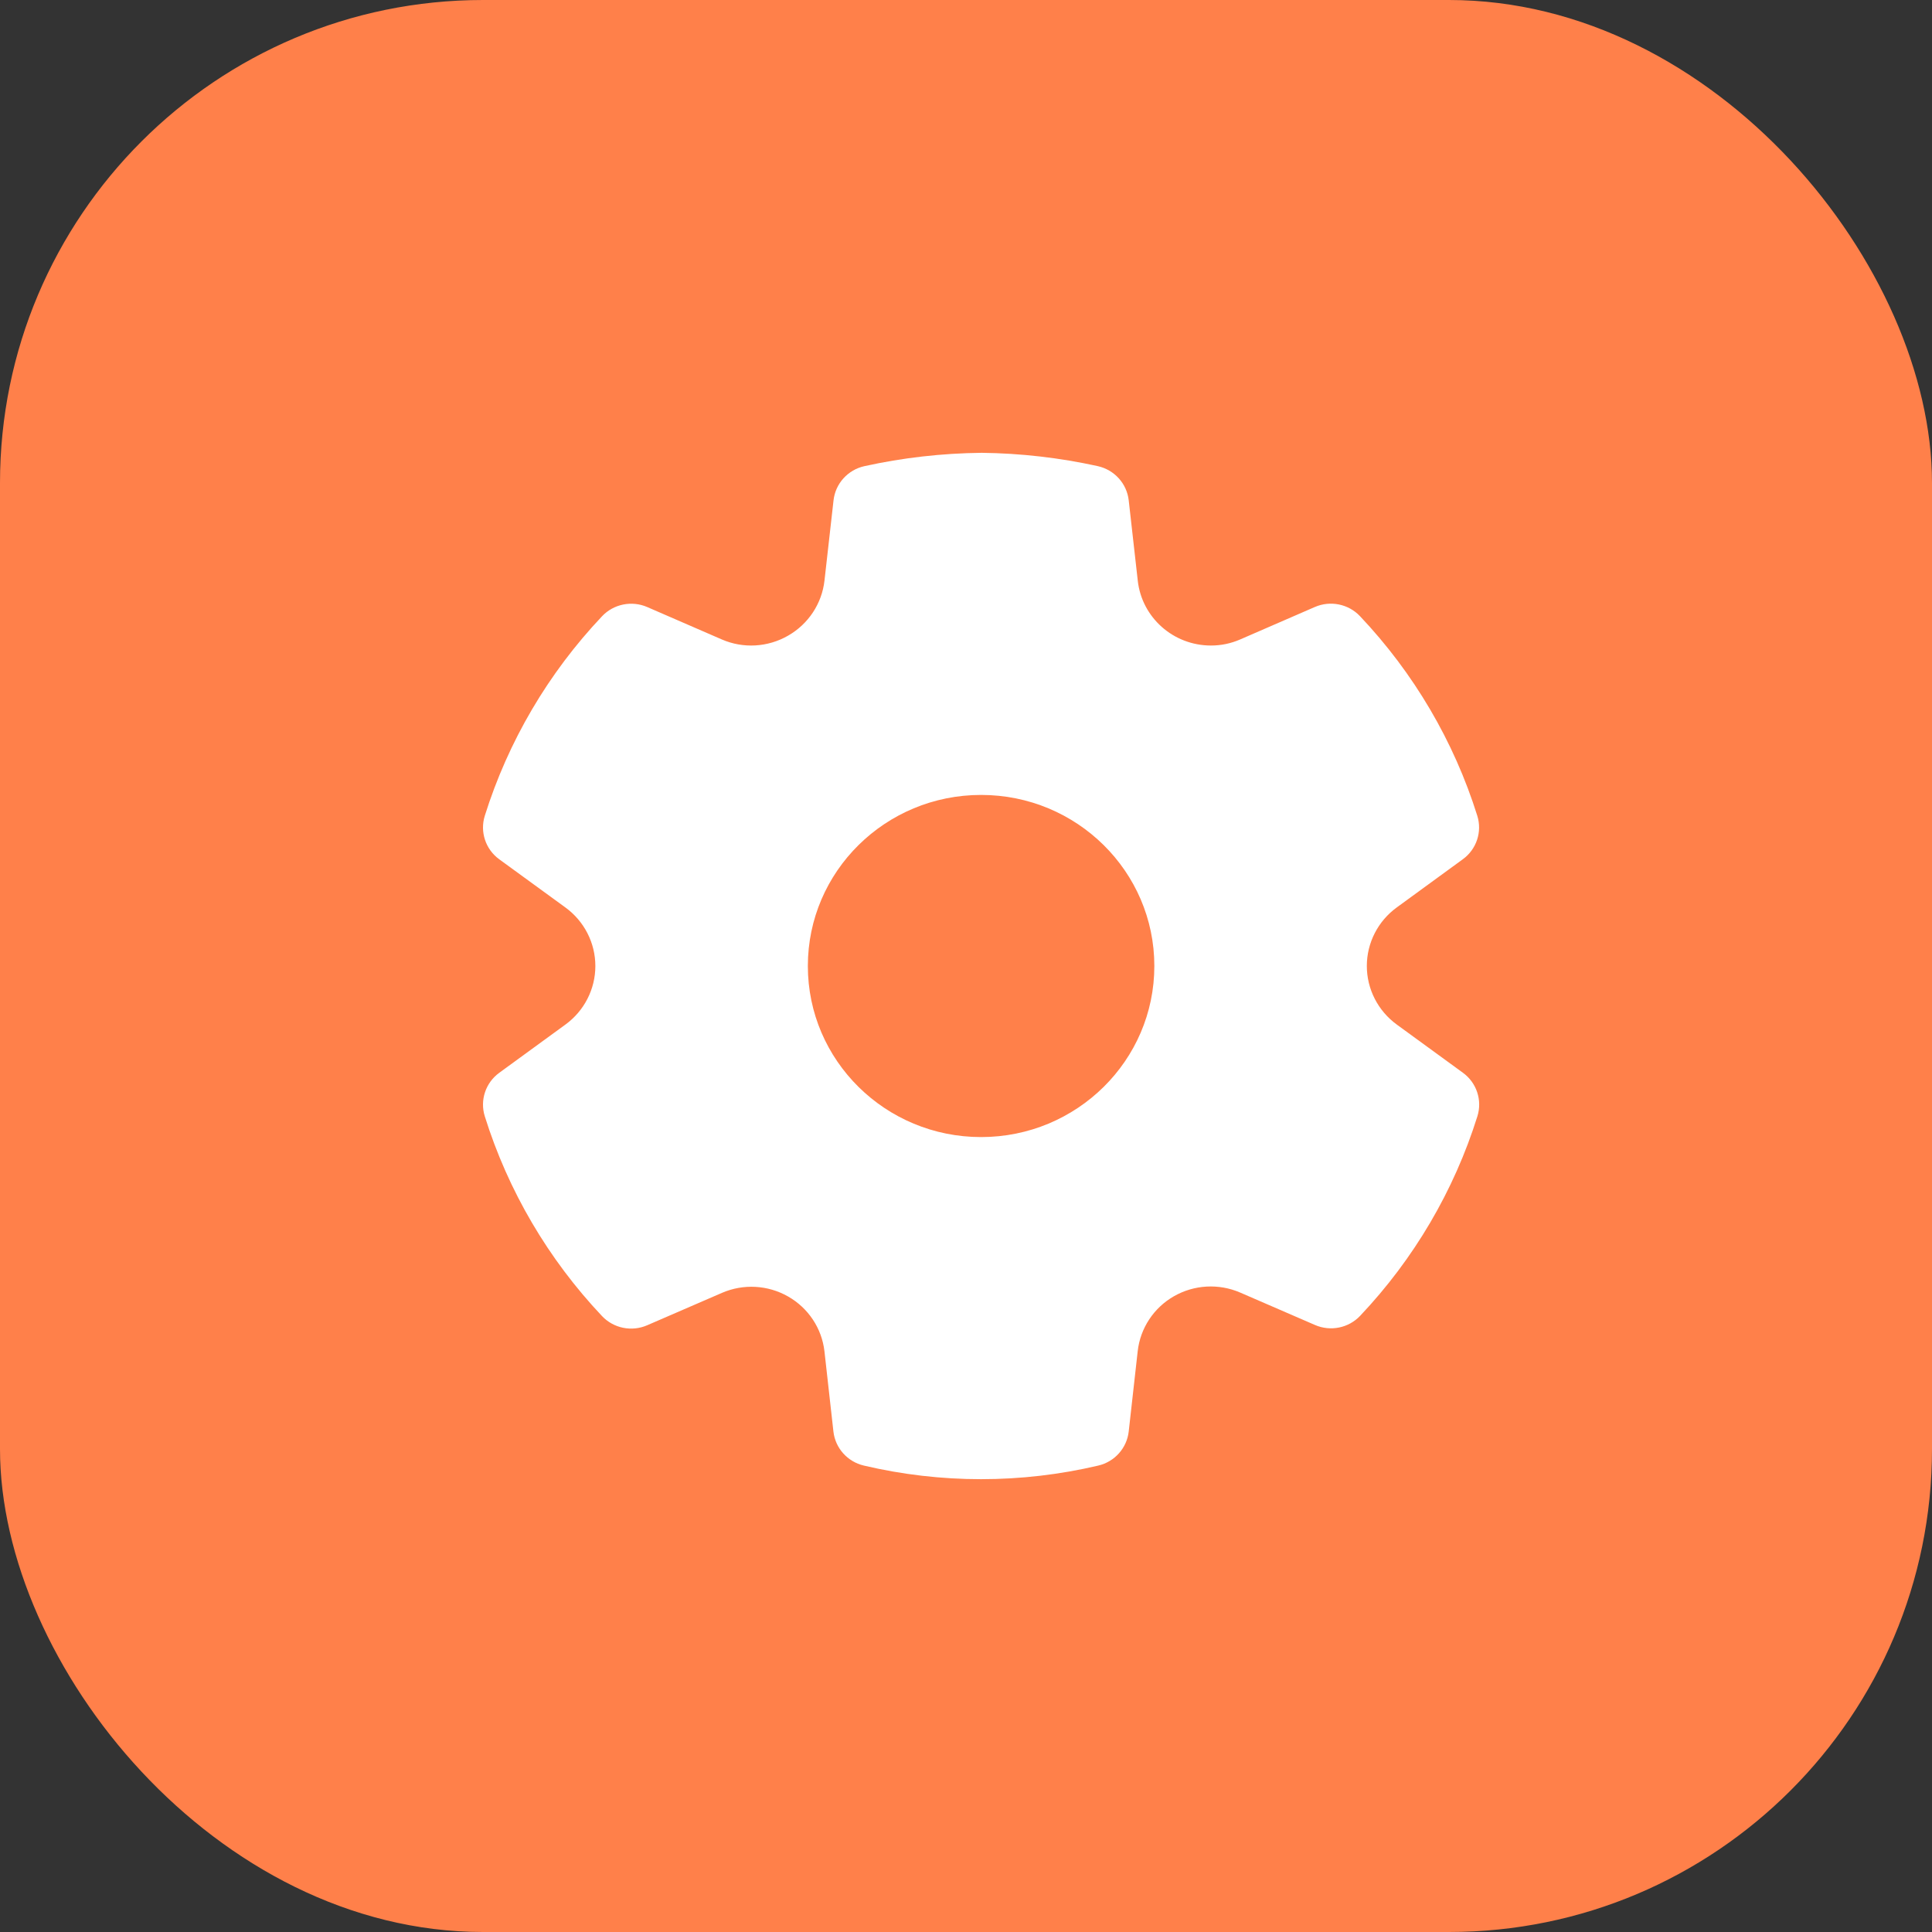
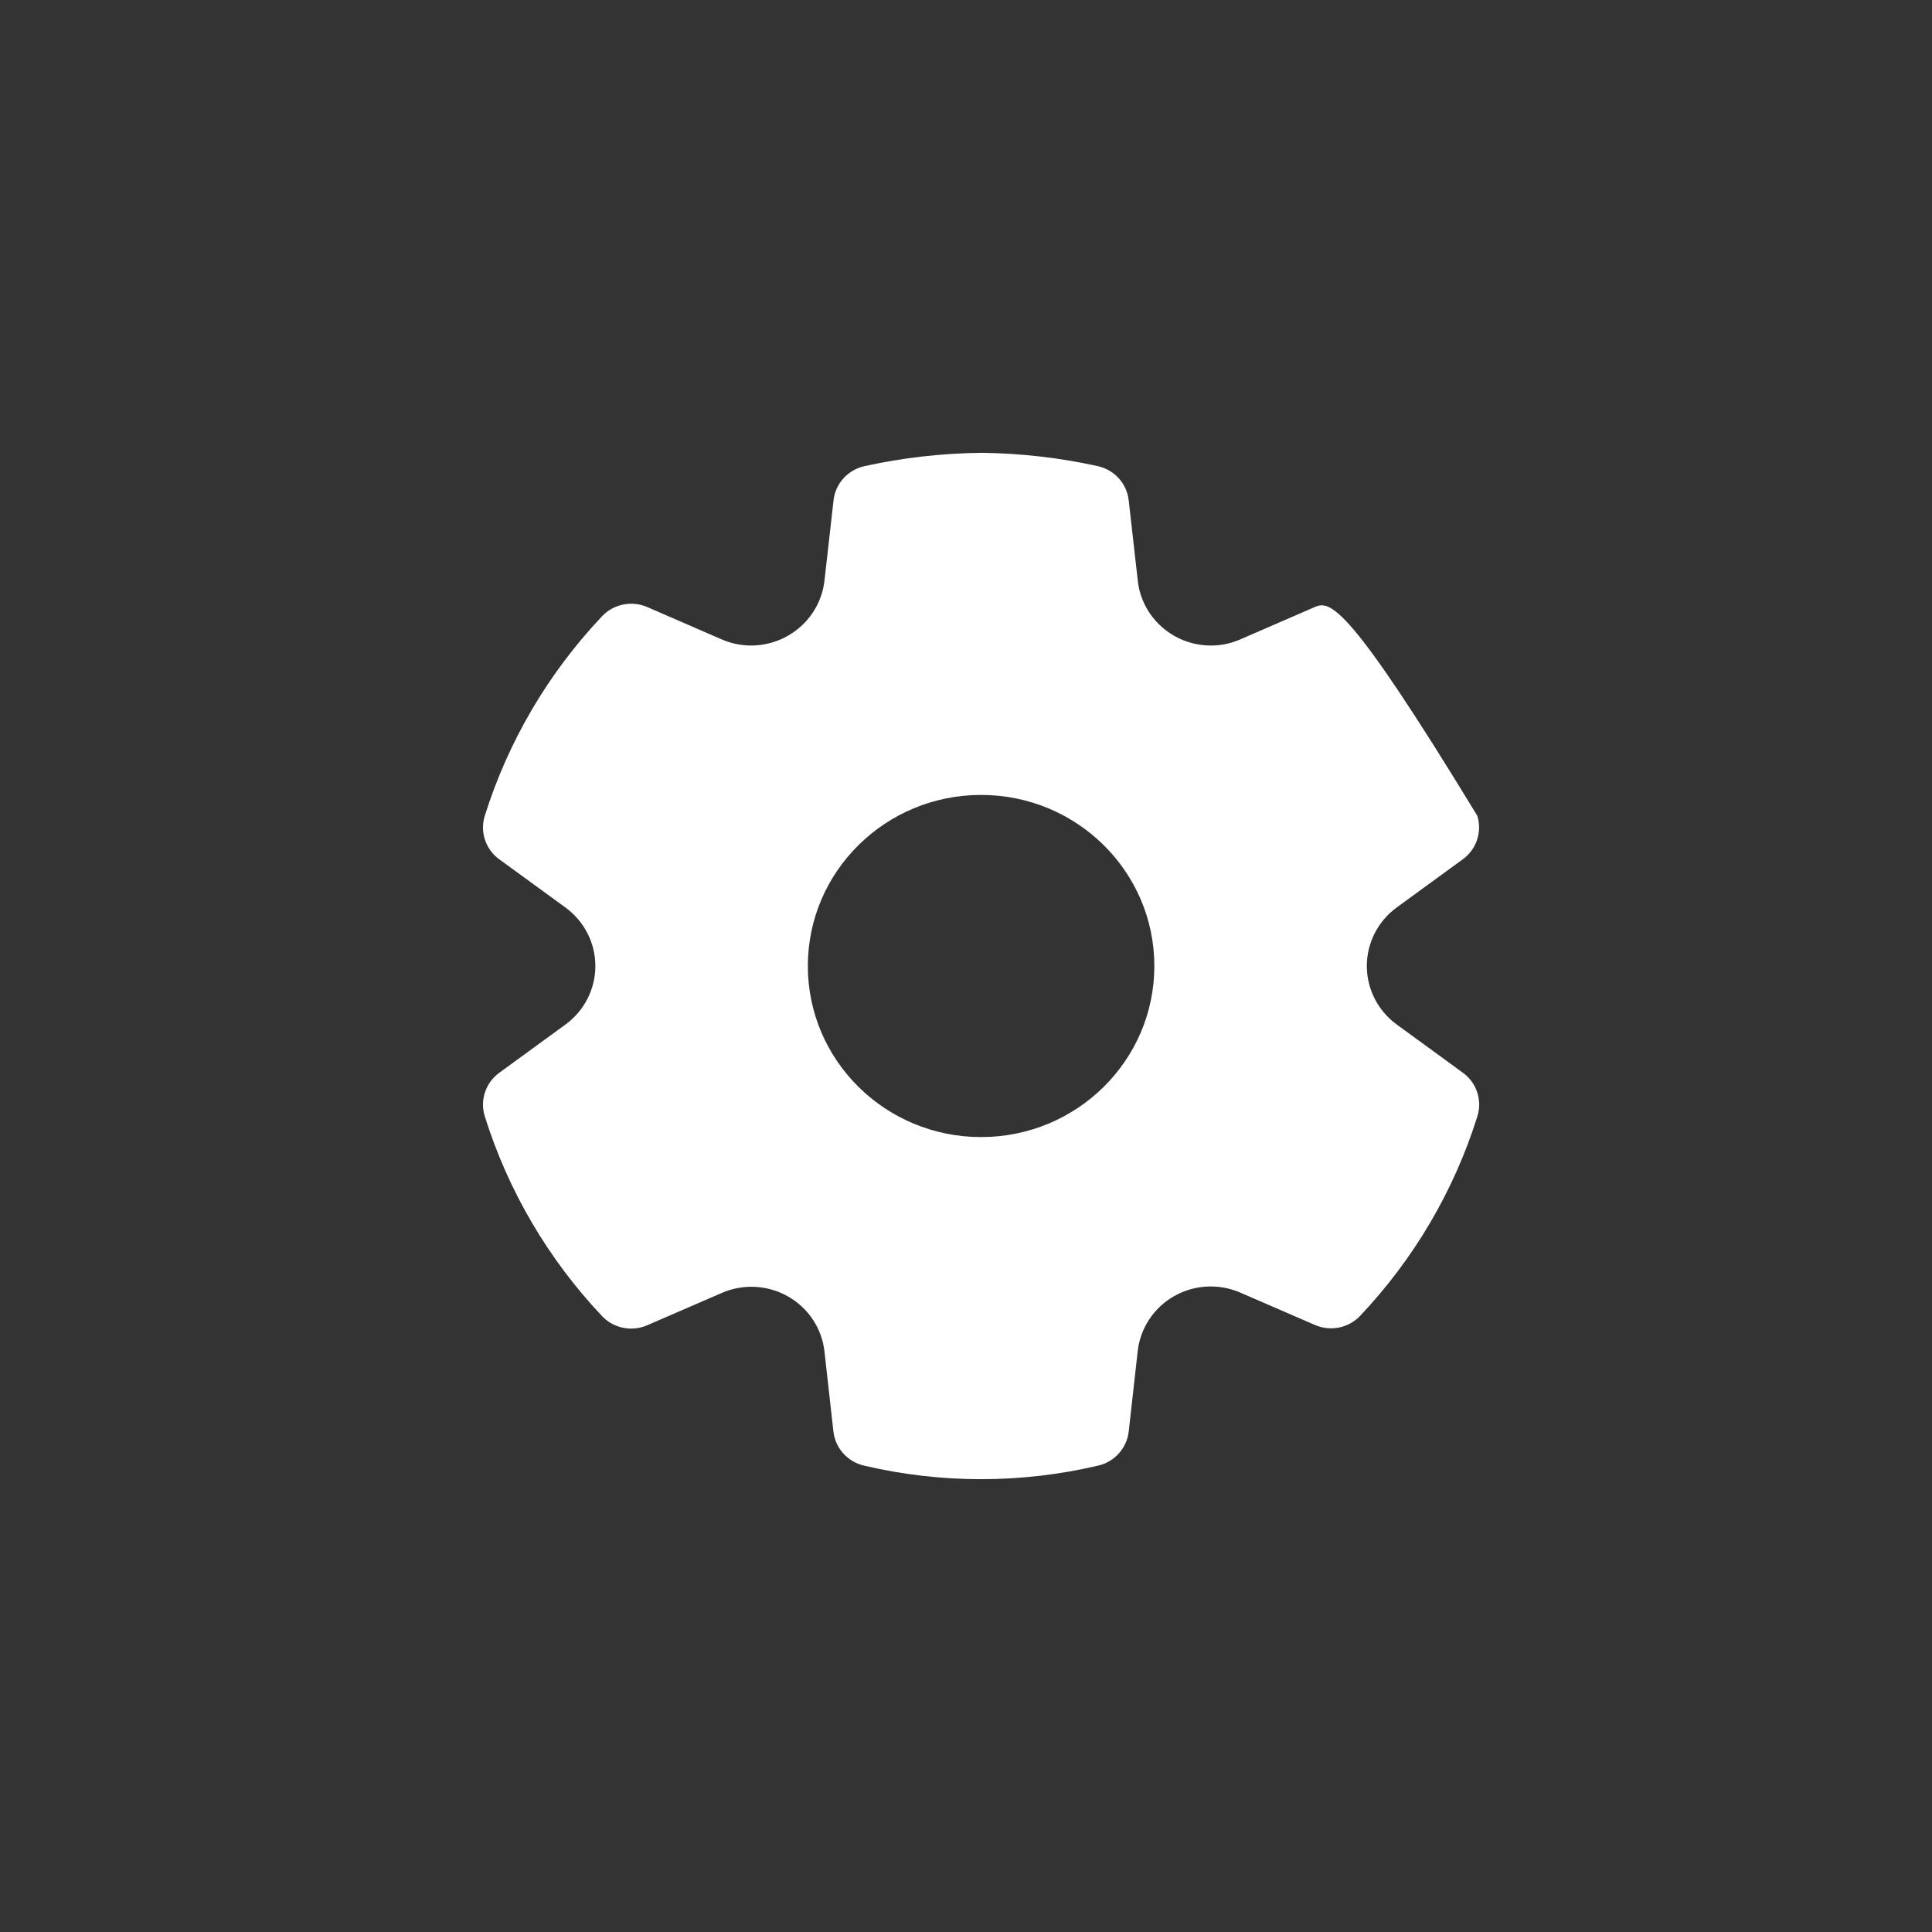
<svg xmlns="http://www.w3.org/2000/svg" width="64" height="64" viewBox="0 0 64 64" fill="none">
  <rect x="0" y="0" width="64" height="64" fill="#333333" stroke="none" />
-   <rect width="64" height="64" rx="16" fill="#FF804A" />
-   <path d="M36.364 15.441C35.101 15.163 33.812 15.015 32.519 15C31.193 15.015 29.903 15.163 28.639 15.441C28.087 15.562 27.675 16.017 27.612 16.573L27.312 19.233C27.226 19.994 26.78 20.67 26.11 21.055C25.436 21.444 24.62 21.491 23.91 21.182L21.442 20.11C20.928 19.887 20.328 20.008 19.945 20.413C18.161 22.298 16.833 24.559 16.059 27.025C15.893 27.557 16.085 28.135 16.538 28.465L18.728 30.06C19.353 30.514 19.722 31.235 19.722 32.001C19.722 32.767 19.353 33.487 18.729 33.941L16.538 35.538C16.085 35.868 15.893 36.446 16.059 36.978C16.831 39.446 18.159 41.709 19.943 43.597C20.326 44.002 20.925 44.124 21.439 43.901L23.918 42.827C24.625 42.521 25.438 42.566 26.107 42.948C26.777 43.33 27.224 44.003 27.311 44.763L27.608 47.421C27.67 47.97 28.073 48.422 28.616 48.549C31.169 49.15 33.829 49.15 36.382 48.549C36.925 48.422 37.328 47.97 37.39 47.421L37.688 44.759C37.773 43.998 38.219 43.322 38.889 42.939C39.559 42.556 40.373 42.511 41.083 42.818L43.561 43.892C44.075 44.115 44.674 43.993 45.057 43.588C46.84 41.703 48.168 39.443 48.941 36.977C49.107 36.445 48.915 35.867 48.462 35.537L46.272 33.941C45.647 33.486 45.278 32.765 45.278 31.999C45.278 31.233 45.647 30.512 46.271 30.059L48.459 28.463C48.912 28.133 49.104 27.555 48.937 27.023C48.164 24.557 46.835 22.296 45.051 20.411C44.668 20.006 44.068 19.885 43.555 20.108L41.086 21.181C40.777 21.316 40.447 21.385 40.112 21.384C38.869 21.383 37.825 20.457 37.69 19.235L37.39 16.573C37.327 16.017 36.915 15.563 36.364 15.441ZM32.5 37.667C29.33 37.667 26.761 35.13 26.761 32C26.761 28.87 29.33 26.333 32.5 26.333C35.67 26.333 38.239 28.87 38.239 32C38.239 35.13 35.67 37.667 32.5 37.667Z" fill="white" />
+   <path d="M36.364 15.441C35.101 15.163 33.812 15.015 32.519 15C31.193 15.015 29.903 15.163 28.639 15.441C28.087 15.562 27.675 16.017 27.612 16.573L27.312 19.233C27.226 19.994 26.78 20.67 26.11 21.055C25.436 21.444 24.62 21.491 23.91 21.182L21.442 20.11C20.928 19.887 20.328 20.008 19.945 20.413C18.161 22.298 16.833 24.559 16.059 27.025C15.893 27.557 16.085 28.135 16.538 28.465L18.728 30.06C19.353 30.514 19.722 31.235 19.722 32.001C19.722 32.767 19.353 33.487 18.729 33.941L16.538 35.538C16.085 35.868 15.893 36.446 16.059 36.978C16.831 39.446 18.159 41.709 19.943 43.597C20.326 44.002 20.925 44.124 21.439 43.901L23.918 42.827C24.625 42.521 25.438 42.566 26.107 42.948C26.777 43.33 27.224 44.003 27.311 44.763L27.608 47.421C27.67 47.97 28.073 48.422 28.616 48.549C31.169 49.15 33.829 49.15 36.382 48.549C36.925 48.422 37.328 47.97 37.39 47.421L37.688 44.759C37.773 43.998 38.219 43.322 38.889 42.939C39.559 42.556 40.373 42.511 41.083 42.818L43.561 43.892C44.075 44.115 44.674 43.993 45.057 43.588C46.84 41.703 48.168 39.443 48.941 36.977C49.107 36.445 48.915 35.867 48.462 35.537L46.272 33.941C45.647 33.486 45.278 32.765 45.278 31.999C45.278 31.233 45.647 30.512 46.271 30.059L48.459 28.463C48.912 28.133 49.104 27.555 48.937 27.023C44.668 20.006 44.068 19.885 43.555 20.108L41.086 21.181C40.777 21.316 40.447 21.385 40.112 21.384C38.869 21.383 37.825 20.457 37.69 19.235L37.39 16.573C37.327 16.017 36.915 15.563 36.364 15.441ZM32.5 37.667C29.33 37.667 26.761 35.13 26.761 32C26.761 28.87 29.33 26.333 32.5 26.333C35.67 26.333 38.239 28.87 38.239 32C38.239 35.13 35.67 37.667 32.5 37.667Z" fill="white" />
</svg>